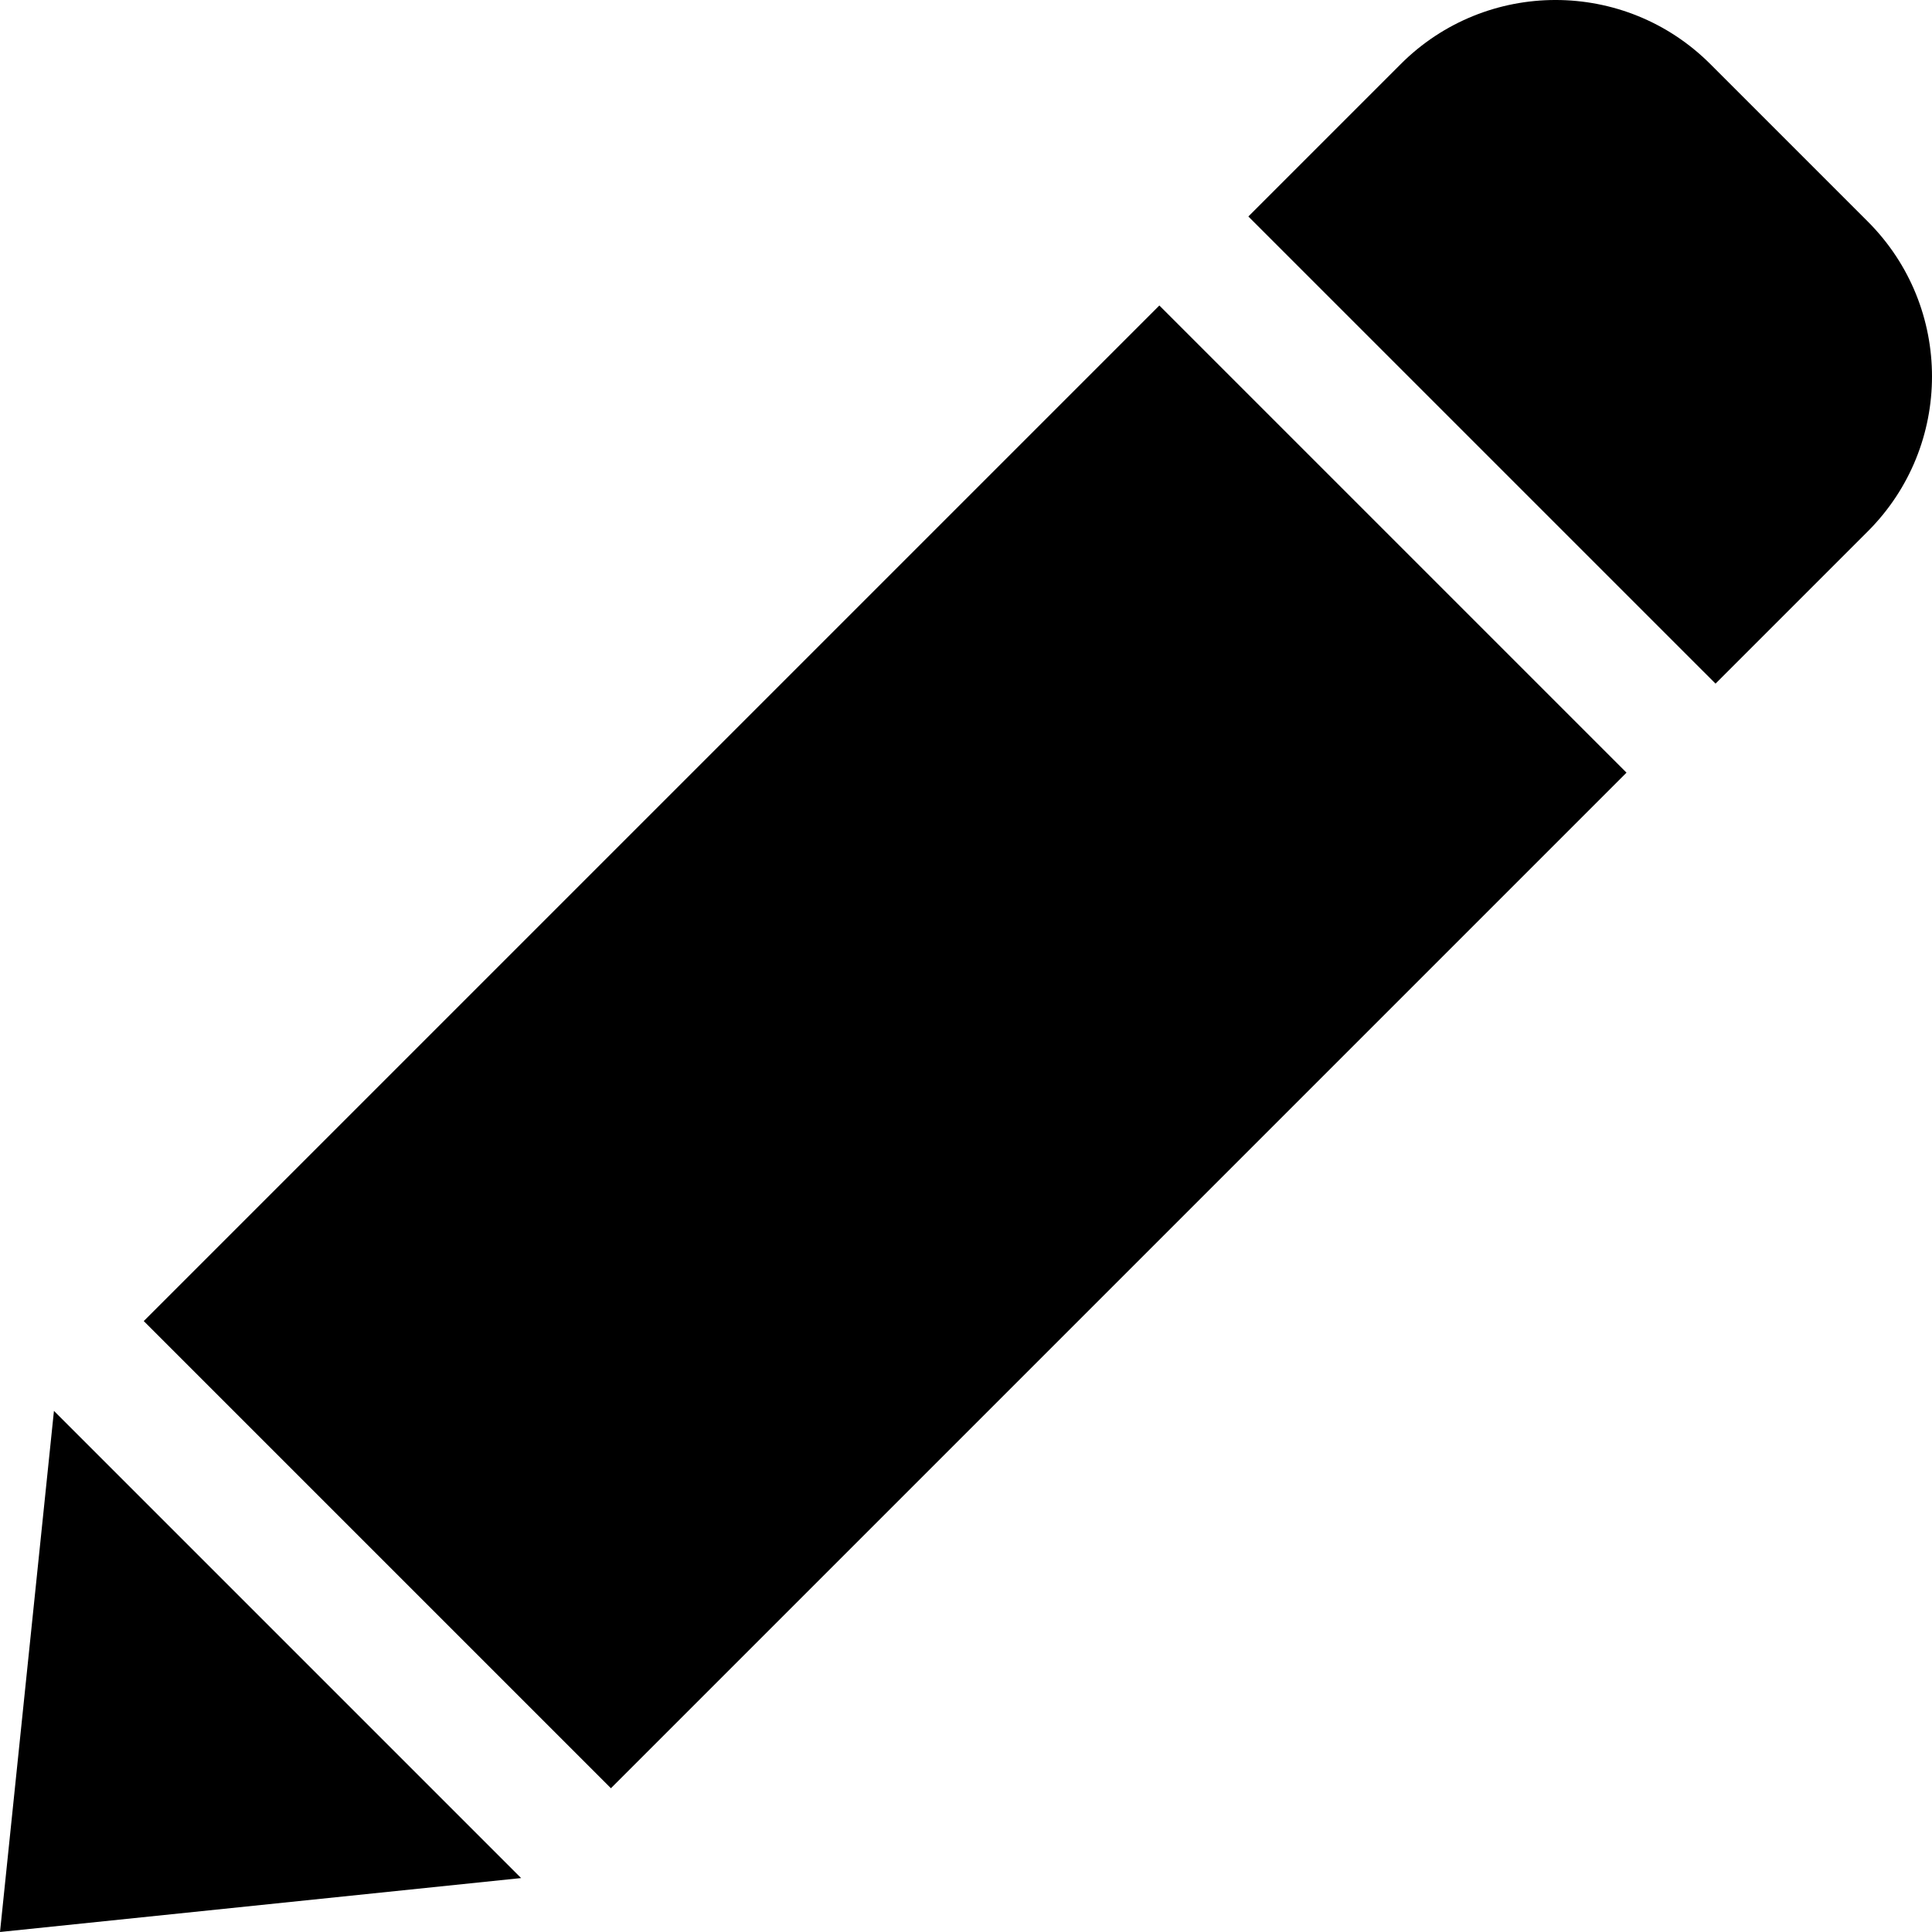
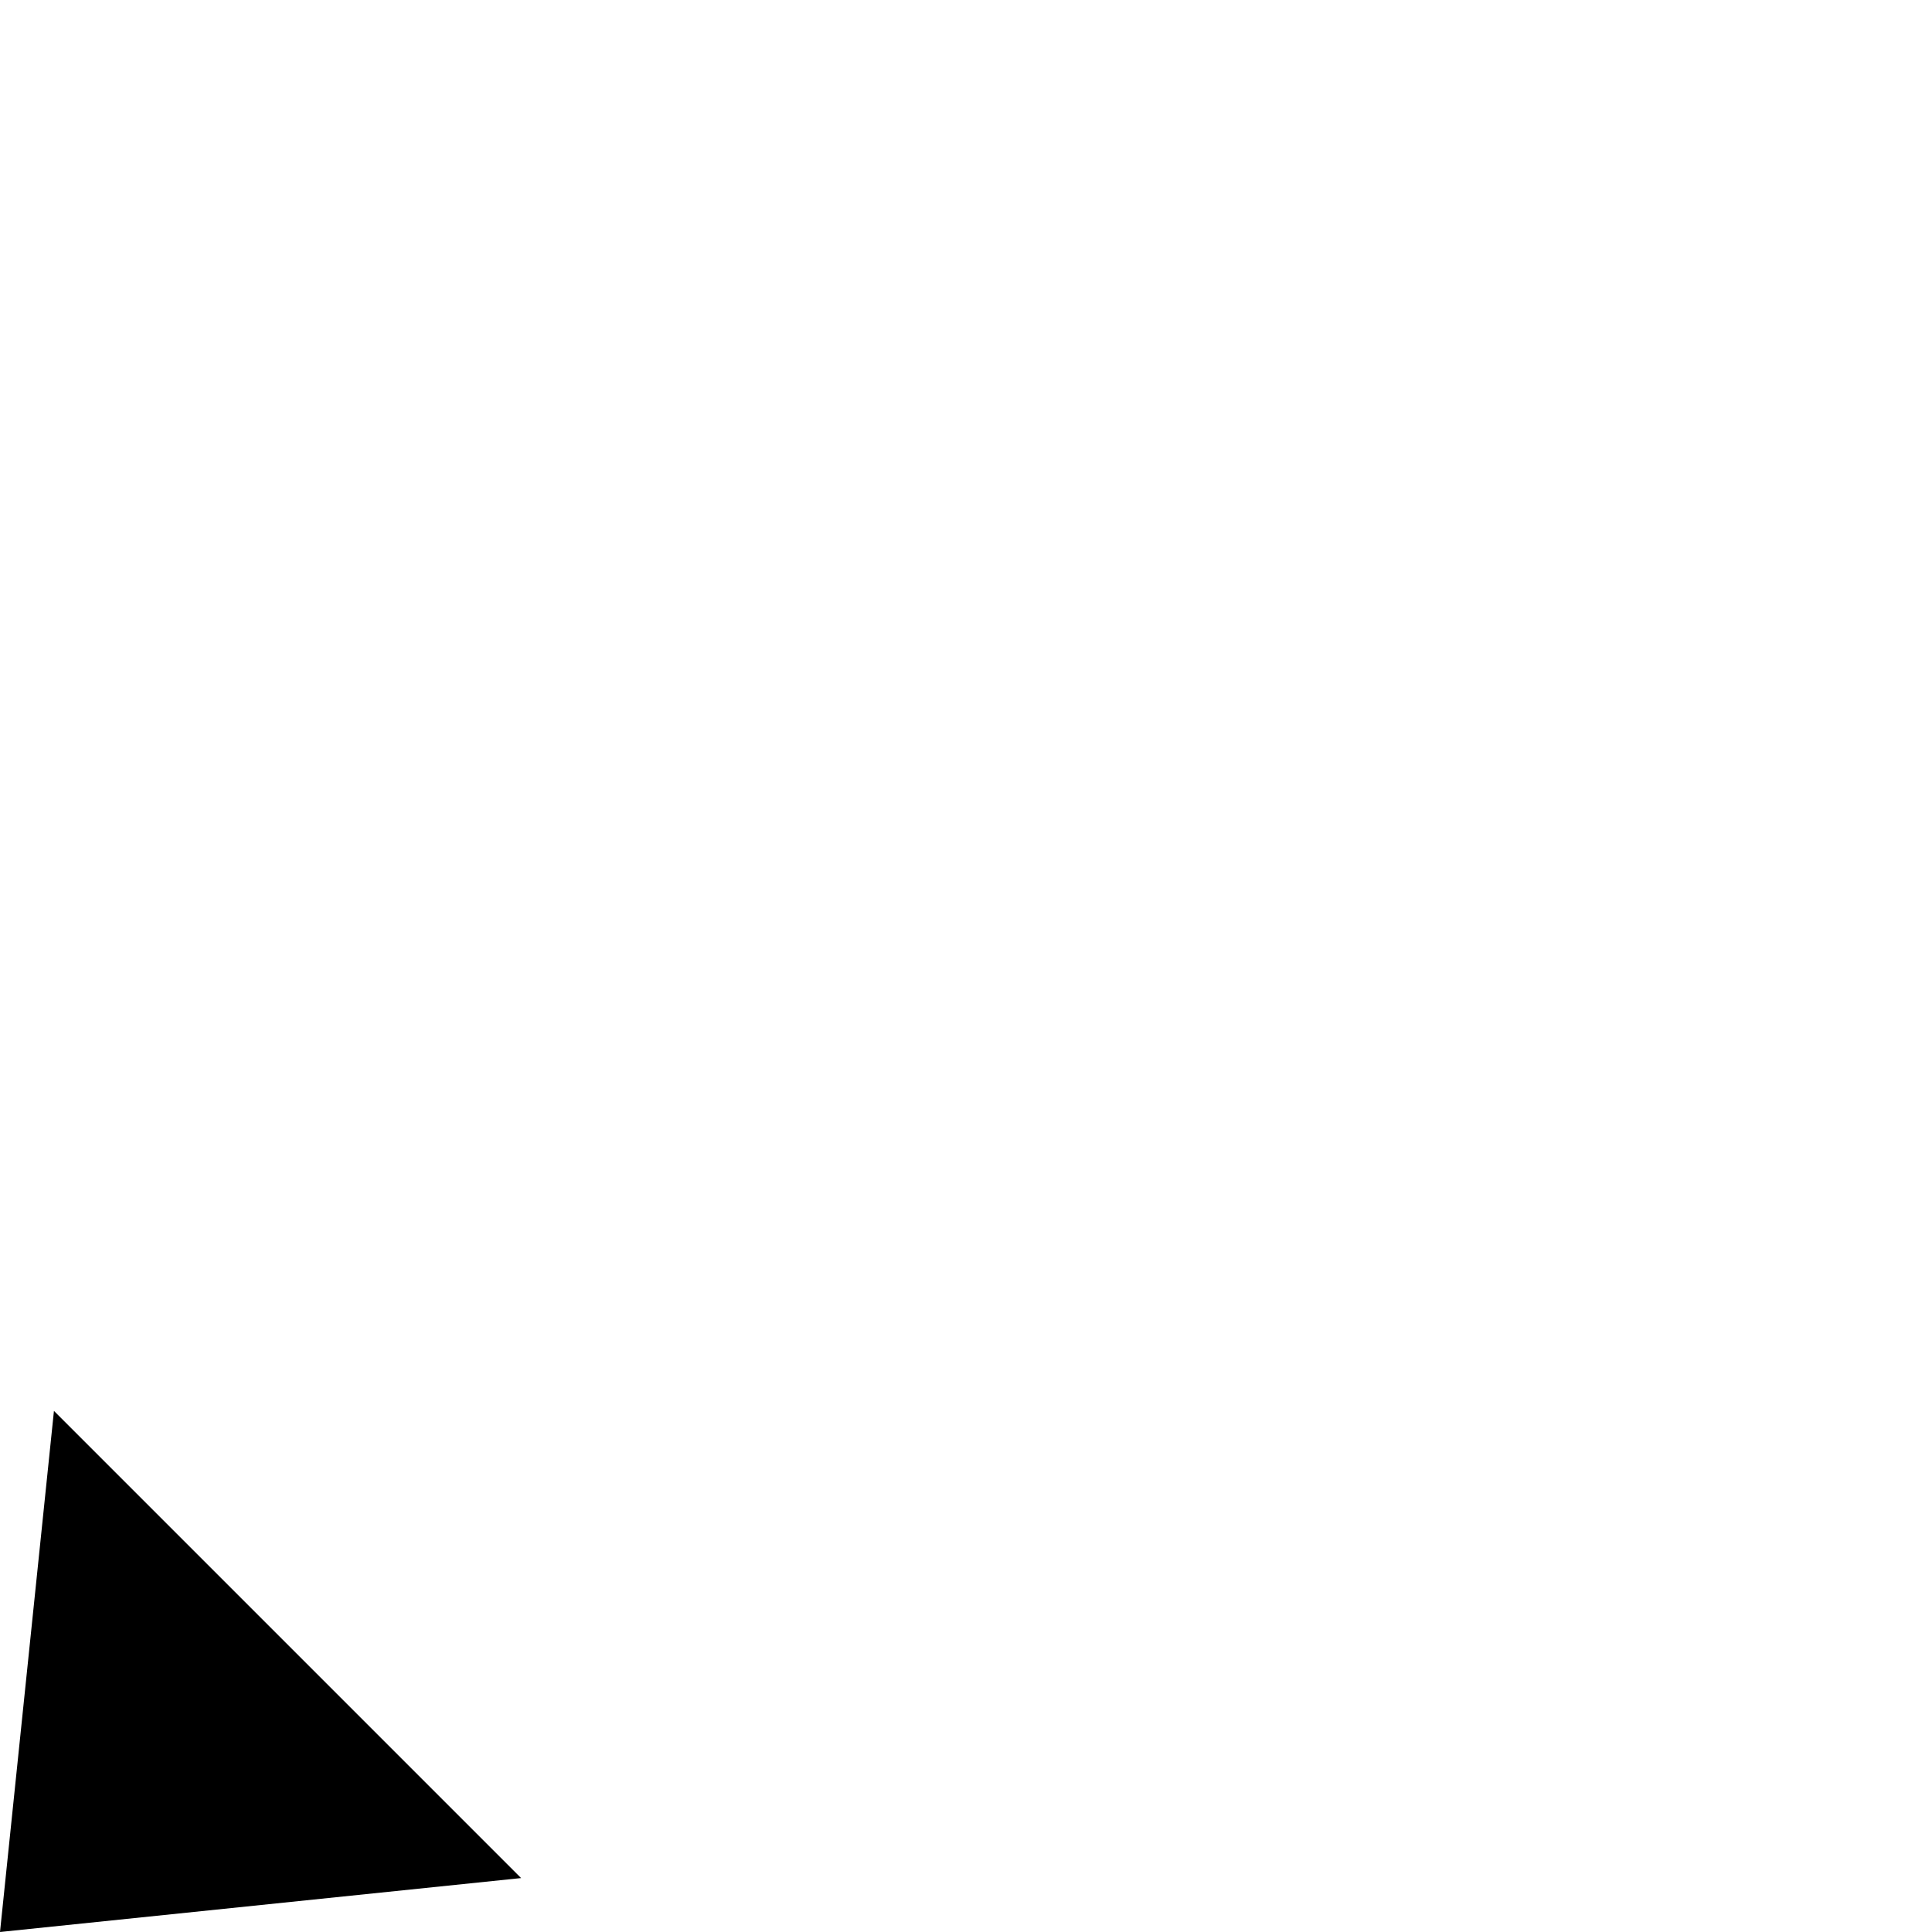
<svg xmlns="http://www.w3.org/2000/svg" version="1.1" id="Capa_1" x="0px" y="0px" viewBox="0 0 220.001 220.001" style="enable-background:new 0 0 220.001 220.001;" xml:space="preserve">
  <g>
    <polygon points="0,220 59.34,213.86 6.143,160.661  " />
-     <path d="M132.018,34.787l53.197,53.197L69.568,203.631L16.37,150.434L132.018,34.787z M212.696,60.502   c9.738-9.738,9.742-25.527,0-35.268l-17.93-17.93c-9.738-9.74-25.529-9.738-35.268,0l-17.346,17.347l53.199,53.196L212.696,60.502z   " />
  </g>
  <g>
</g>
  <g>
</g>
  <g>
</g>
  <g>
</g>
  <g>
</g>
  <g>
</g>
  <g>
</g>
  <g>
</g>
  <g>
</g>
  <g>
</g>
  <g>
</g>
  <g>
</g>
  <g>
</g>
  <g>
</g>
  <g>
</g>
</svg>